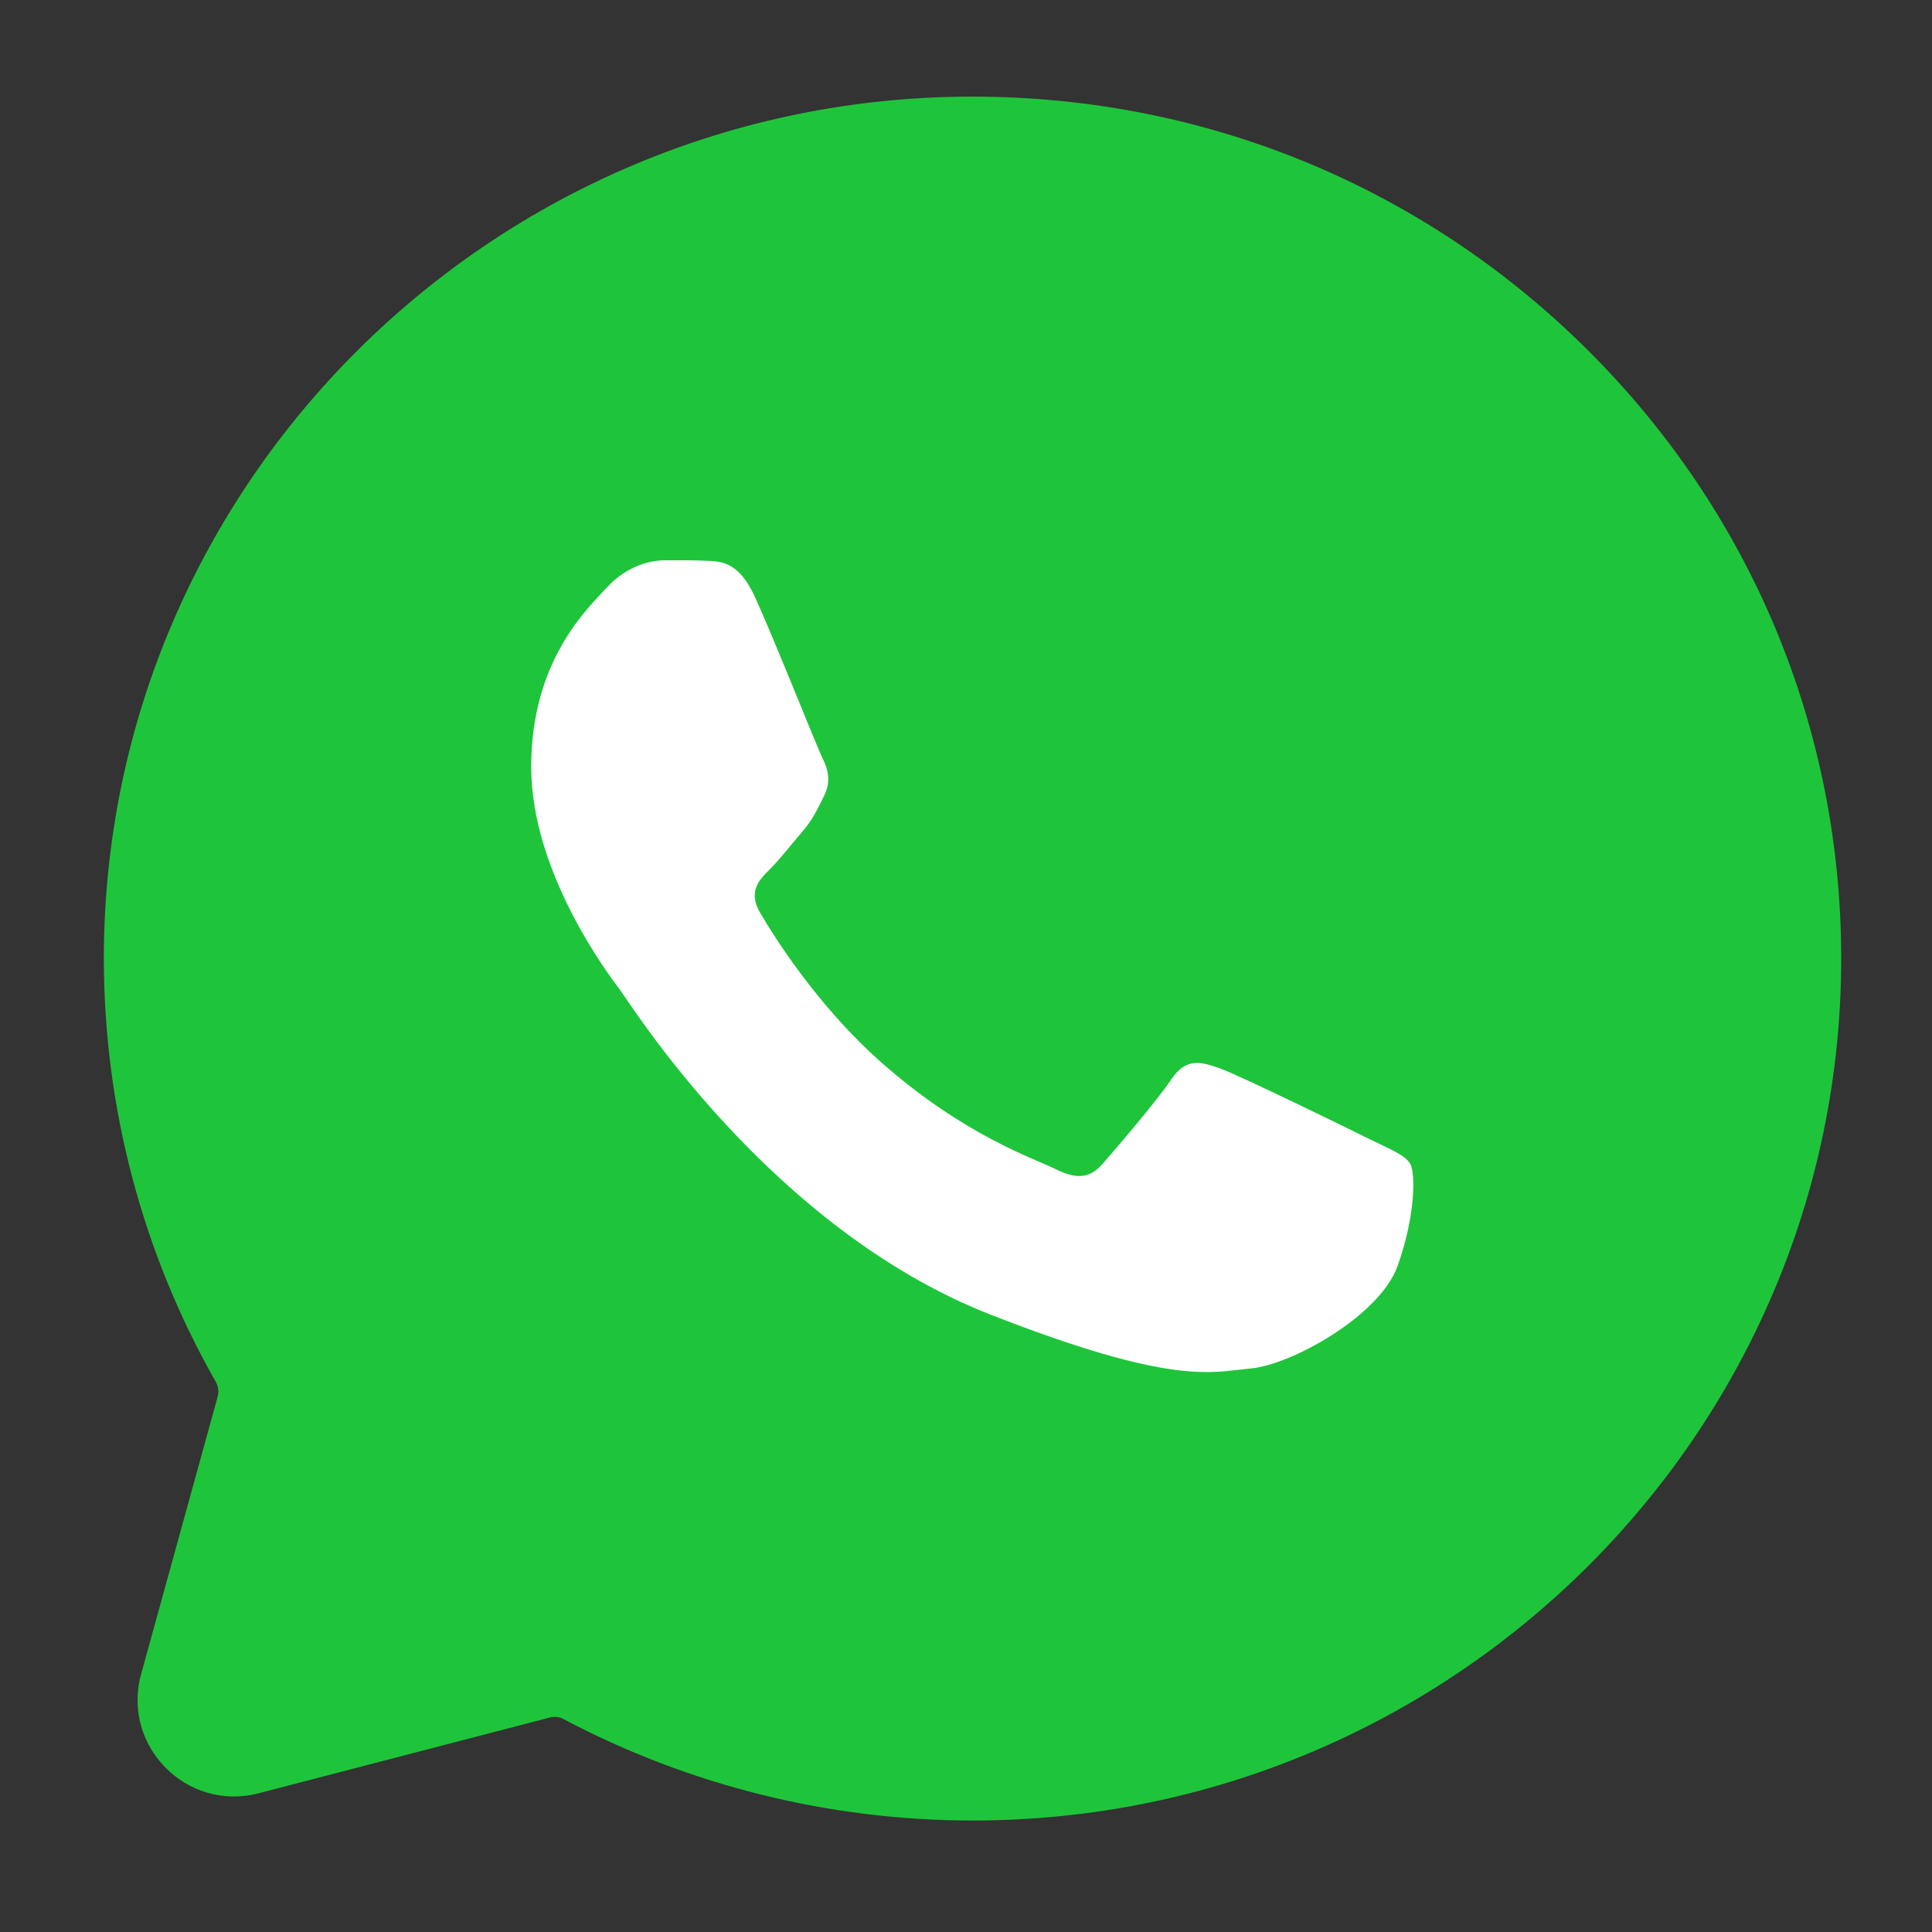
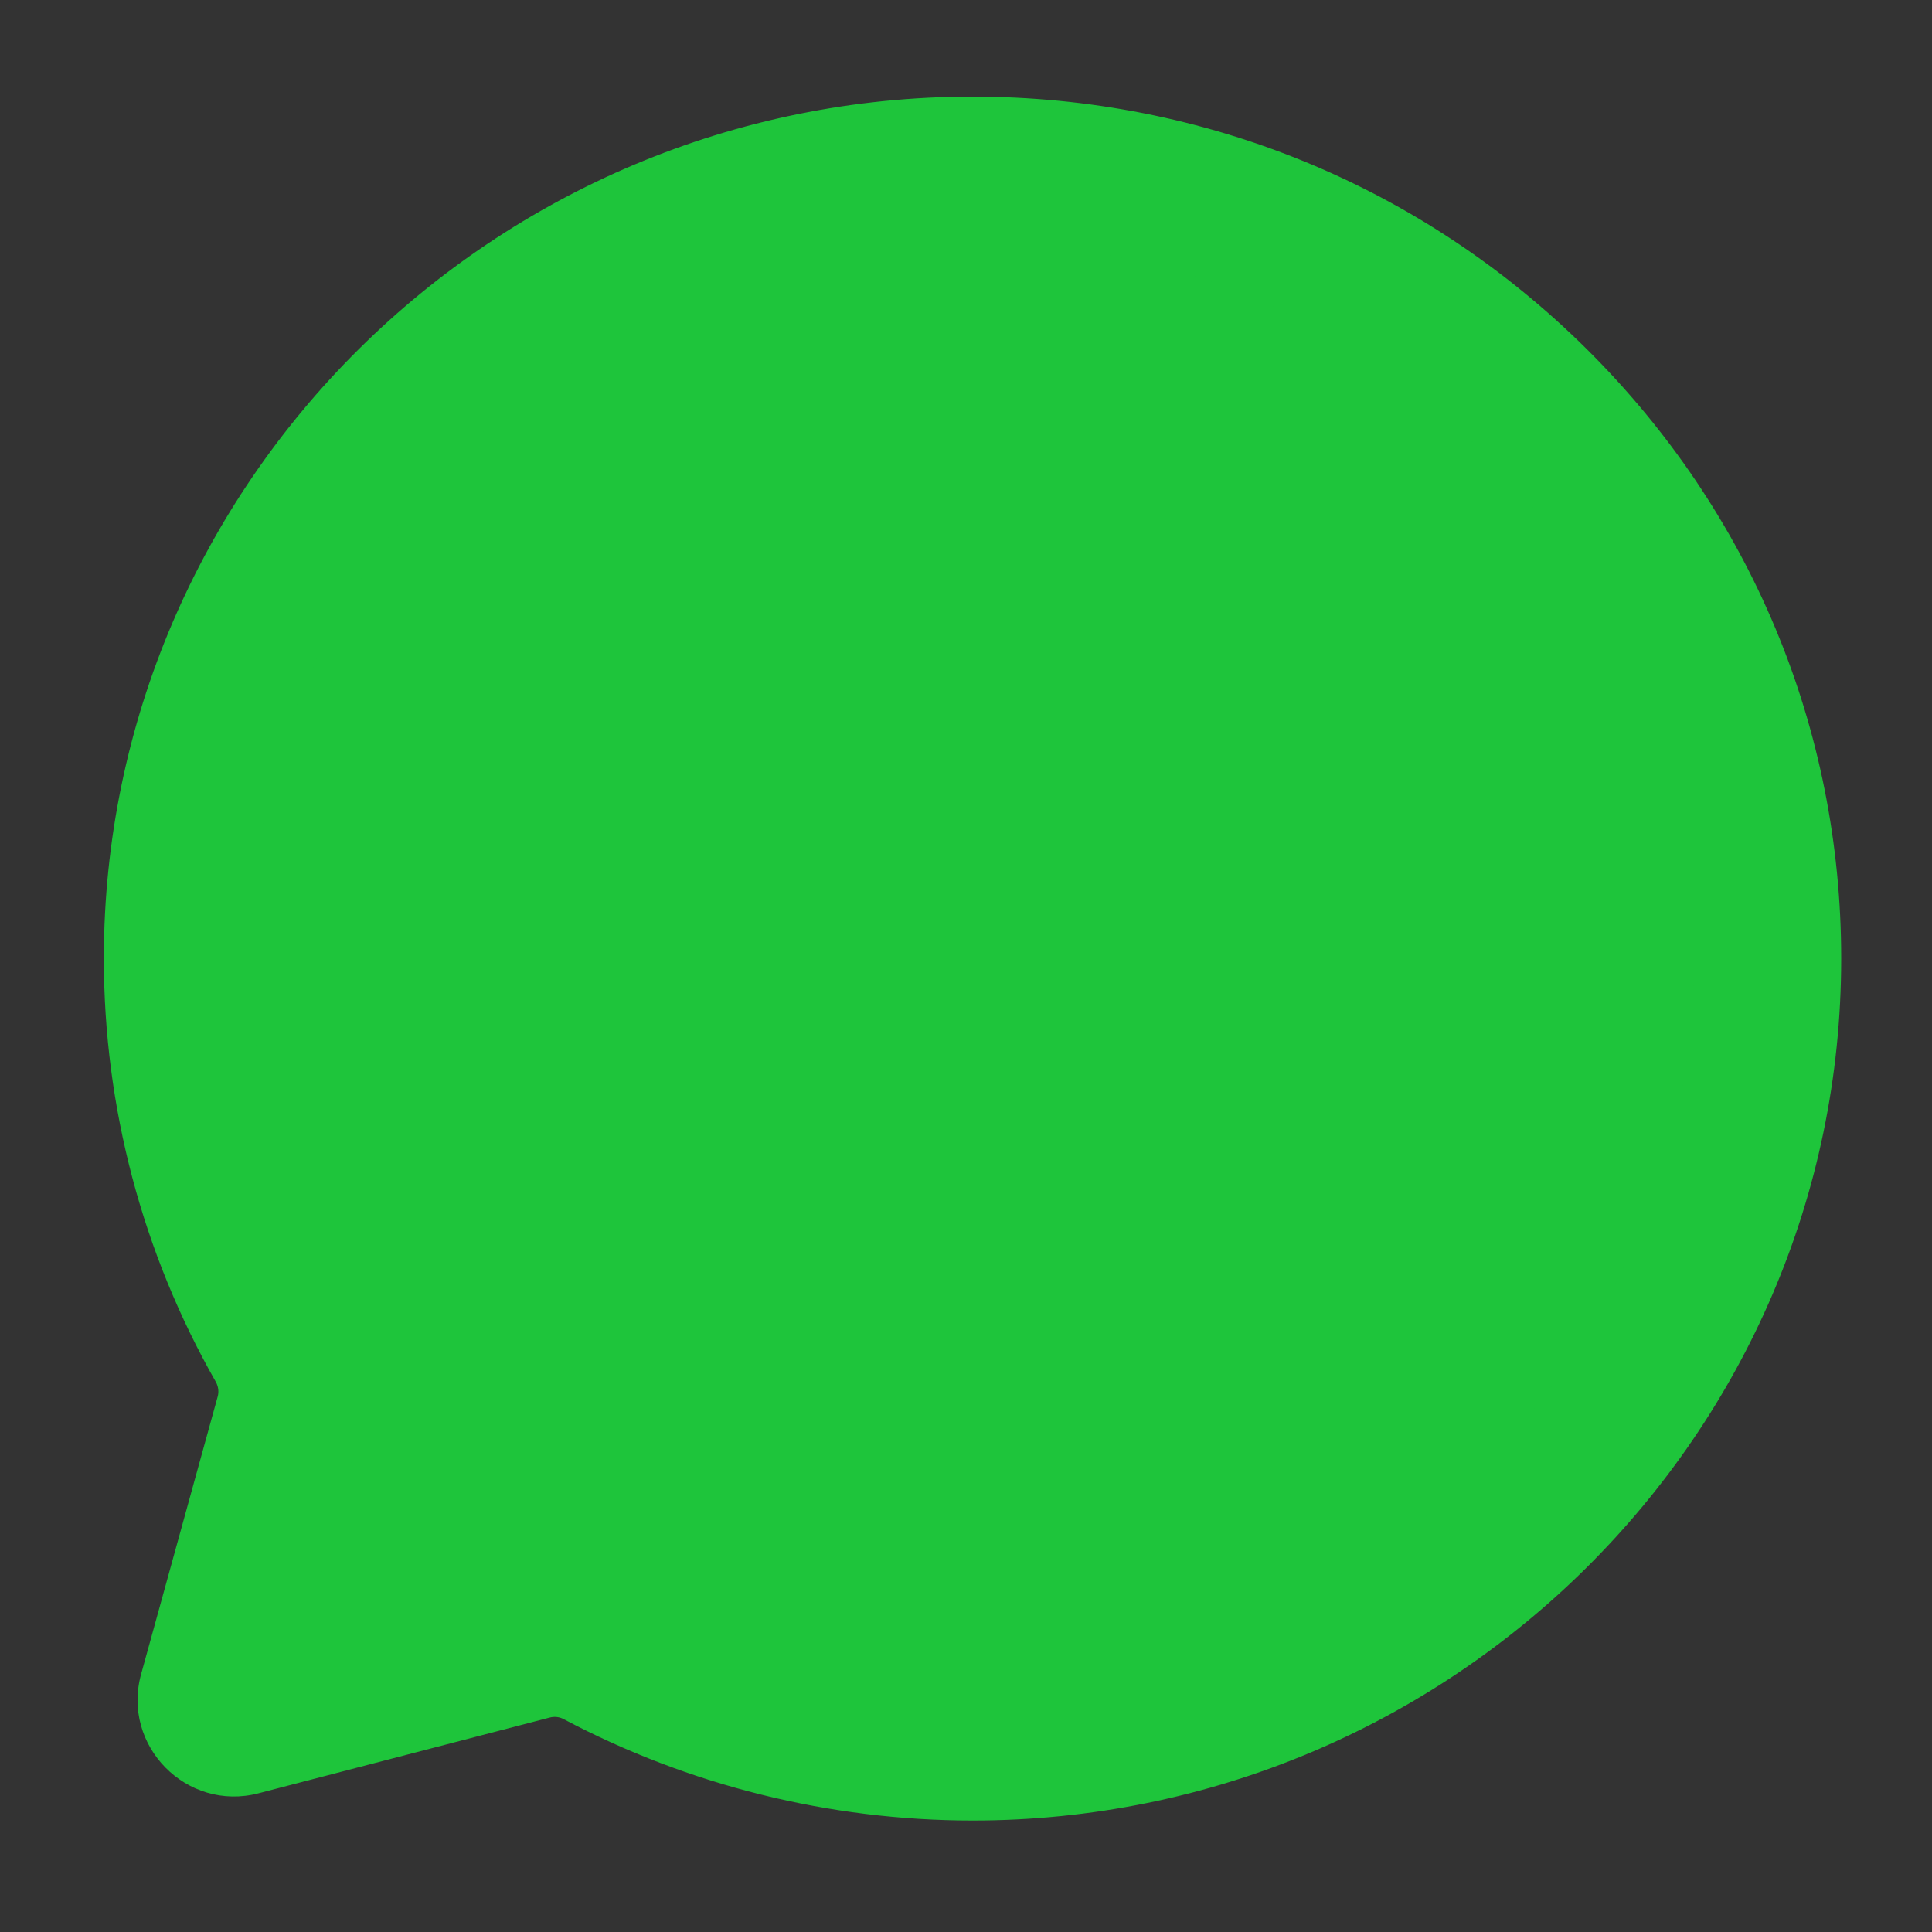
<svg xmlns="http://www.w3.org/2000/svg" width="20" height="20" viewBox="0 0 20 20" fill="none">
  <rect x="0" y="0" width="20" height="20" fill="#333333" stroke="none" />
  <path d="M1.385 9.922C1.385 11.298 1.713 12.645 2.342 13.858C2.465 14.097 2.504 14.373 2.432 14.632L1.773 17.018C1.569 17.761 2.244 18.446 2.989 18.252L5.534 17.59C5.778 17.527 6.037 17.561 6.265 17.671C7.446 18.241 8.745 18.539 10.062 18.539H10.066C14.85 18.539 18.745 14.677 18.747 9.929C18.748 7.628 17.846 5.465 16.206 3.837C14.568 2.21 12.388 1.313 10.066 1.312C5.281 1.312 1.387 5.174 1.385 9.922" fill="#1EC53B" />
  <path d="M1.075 9.919C1.075 11.463 1.474 12.97 2.234 14.305C2.26 14.352 2.268 14.407 2.253 14.459L1.461 17.33C1.256 18.072 1.932 18.758 2.677 18.564L5.691 17.78C5.74 17.767 5.792 17.773 5.836 17.797C7.132 18.483 8.586 18.845 10.064 18.846H10.068C15.023 18.846 19.058 14.844 19.06 9.926C19.061 7.543 18.126 5.302 16.428 3.616C14.73 1.93 12.473 1.001 10.068 1C5.111 1 1.077 5.001 1.075 9.919ZM3.891 14.231C3.906 14.176 3.897 14.118 3.867 14.07L3.736 13.865C2.988 12.684 2.593 11.32 2.594 9.92C2.595 5.832 5.948 2.506 10.07 2.506C12.067 2.507 13.943 3.279 15.354 4.681C16.765 6.082 17.542 7.944 17.541 9.926C17.54 14.013 14.187 17.339 10.068 17.339H10.065C8.723 17.338 7.408 16.981 6.261 16.306L6.059 16.187C6.013 16.16 5.959 16.152 5.907 16.166L3.494 16.794C3.345 16.832 3.21 16.695 3.251 16.547L3.891 14.231Z" fill="#1EC53B" />
-   <path d="M7.82 6.19C7.652 5.819 7.475 5.811 7.315 5.805C7.184 5.799 7.034 5.8 6.884 5.8C6.734 5.8 6.491 5.856 6.285 6.079C6.079 6.302 5.499 6.841 5.499 7.938C5.499 9.035 6.304 10.095 6.416 10.244C6.528 10.392 7.97 12.715 10.254 13.609C12.152 14.351 12.538 14.204 12.95 14.166C13.362 14.129 14.279 13.627 14.467 13.107C14.654 12.586 14.654 12.14 14.598 12.047C14.542 11.954 14.392 11.898 14.167 11.787C13.942 11.675 12.838 11.136 12.632 11.061C12.426 10.987 12.276 10.95 12.126 11.173C11.976 11.396 11.546 11.898 11.415 12.047C11.284 12.196 11.153 12.214 10.928 12.103C10.703 11.991 9.98 11.756 9.121 10.996C8.453 10.405 8.002 9.676 7.871 9.453C7.74 9.23 7.857 9.109 7.97 8.998C8.071 8.898 8.195 8.737 8.307 8.607C8.419 8.477 8.457 8.384 8.532 8.236C8.607 8.087 8.569 7.957 8.513 7.845C8.457 7.733 8.02 6.631 7.82 6.19Z" fill="white" />
</svg>